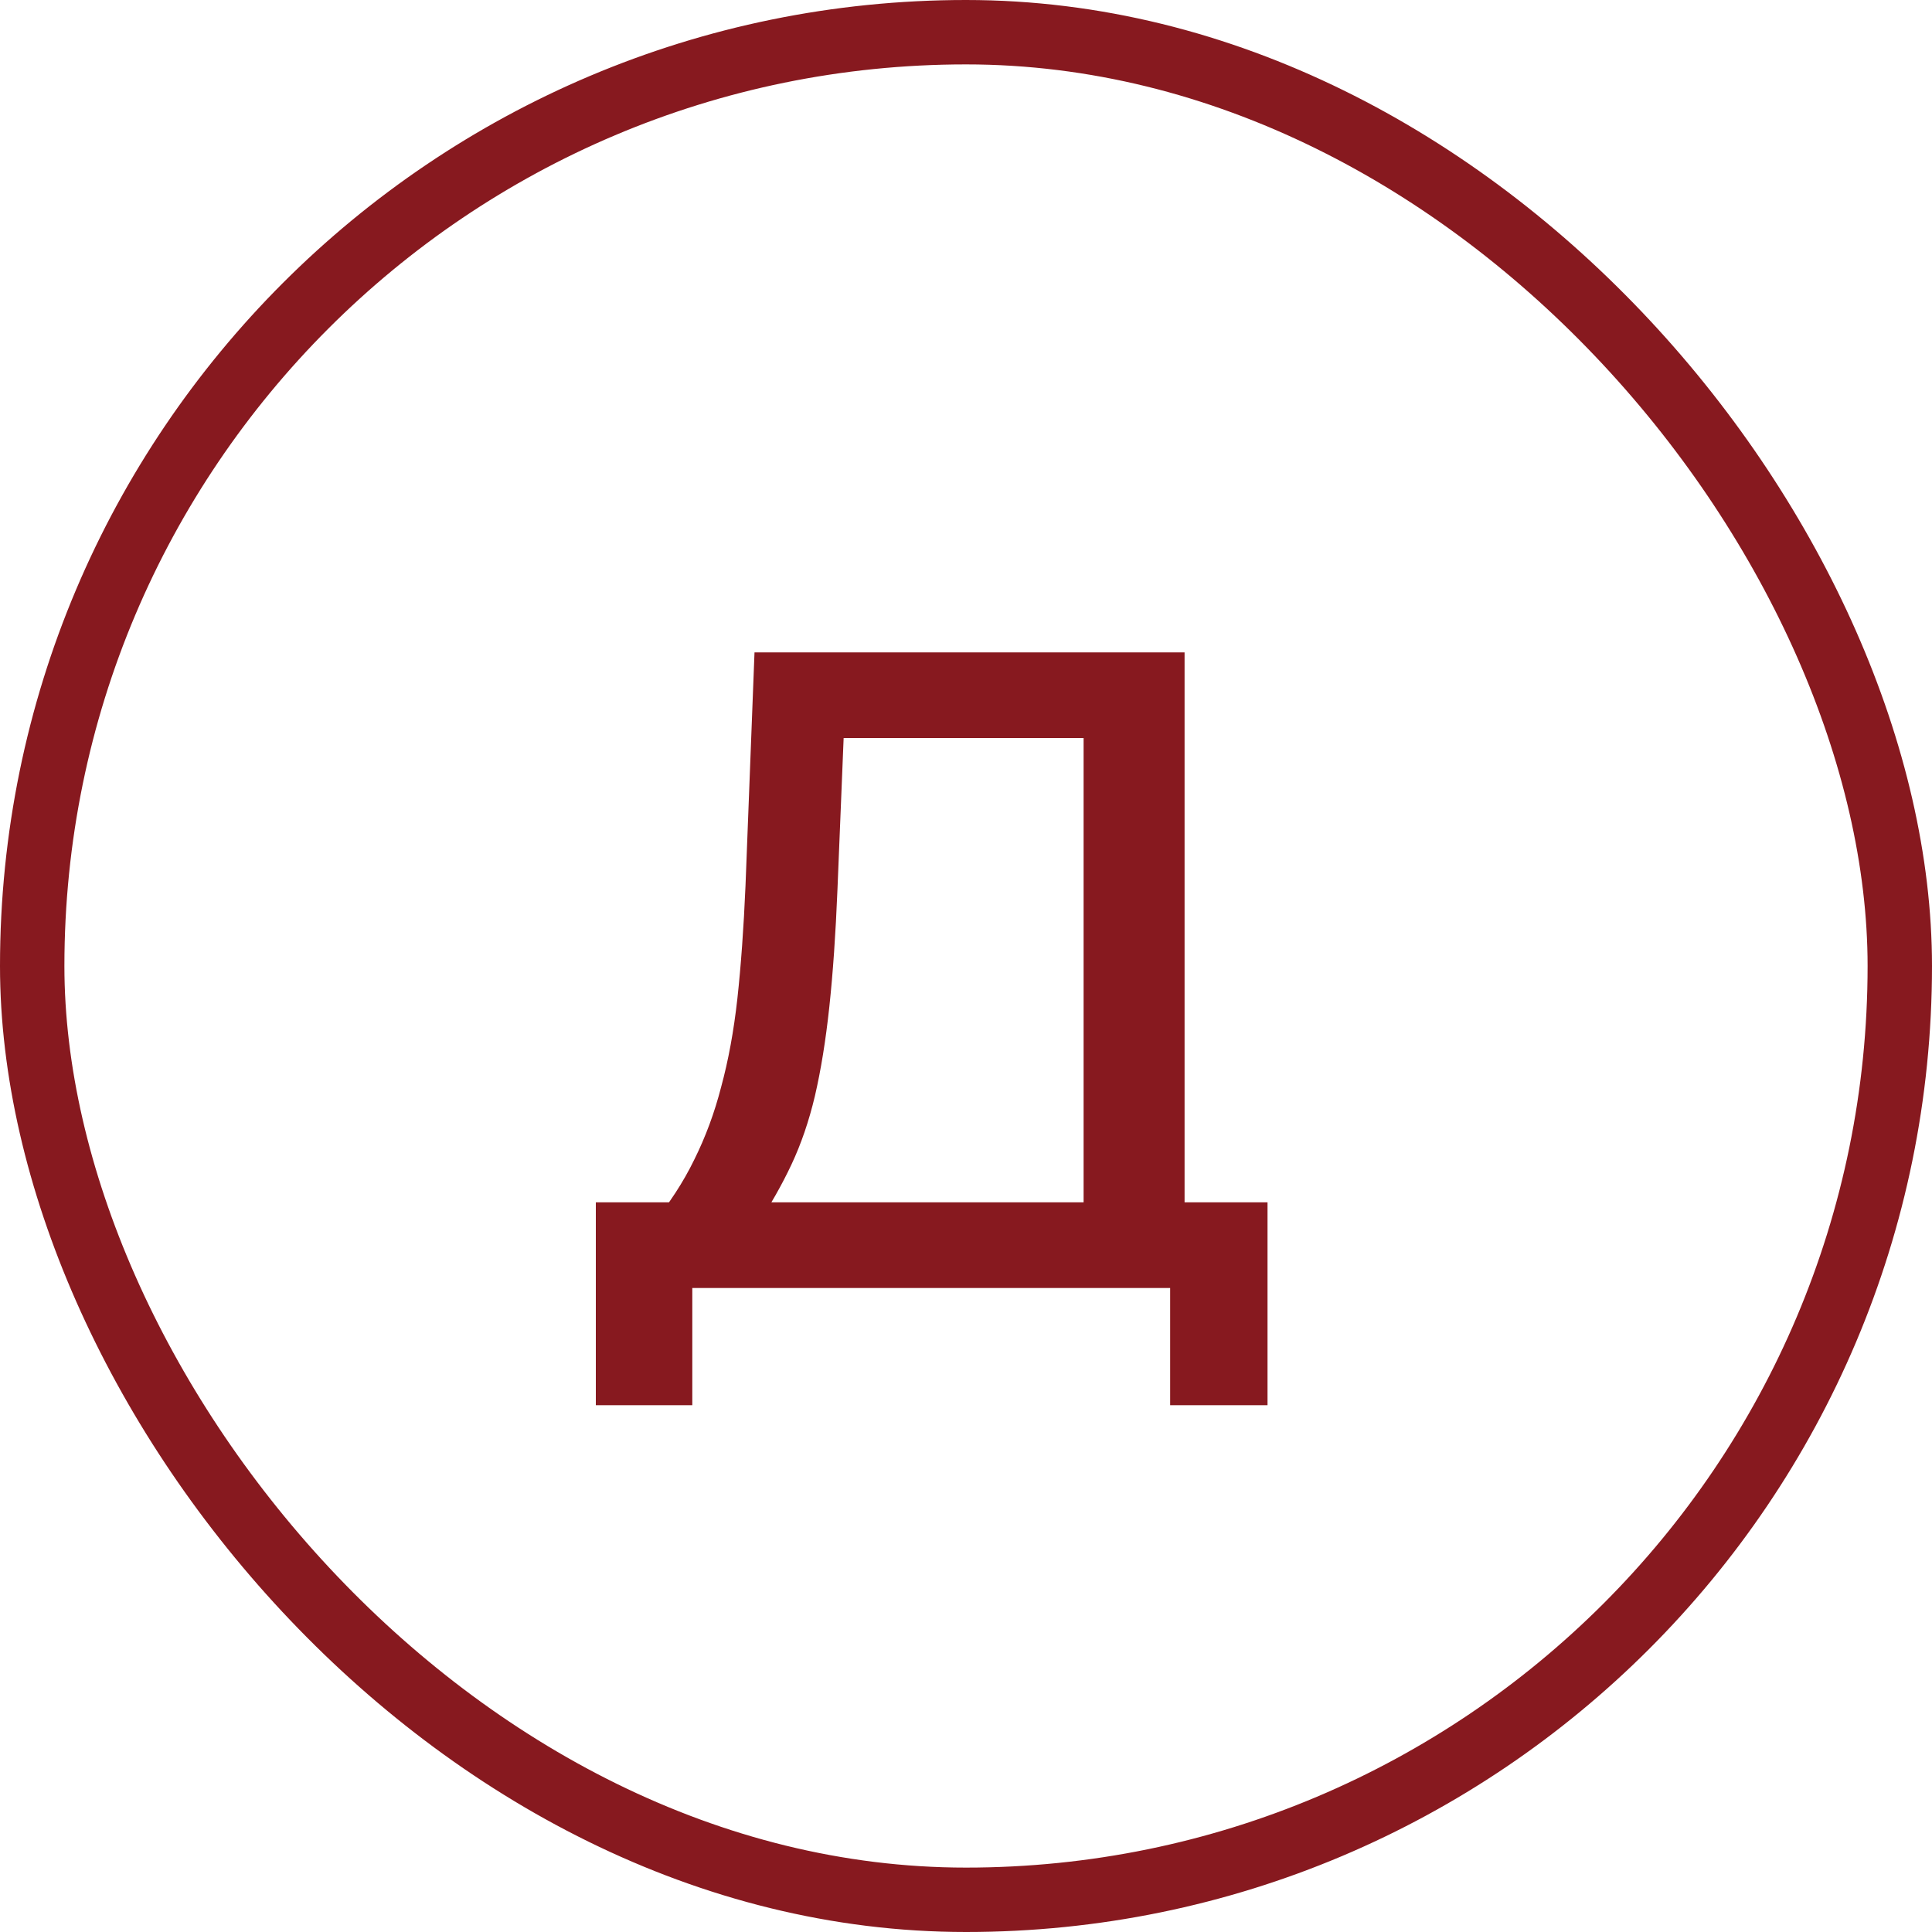
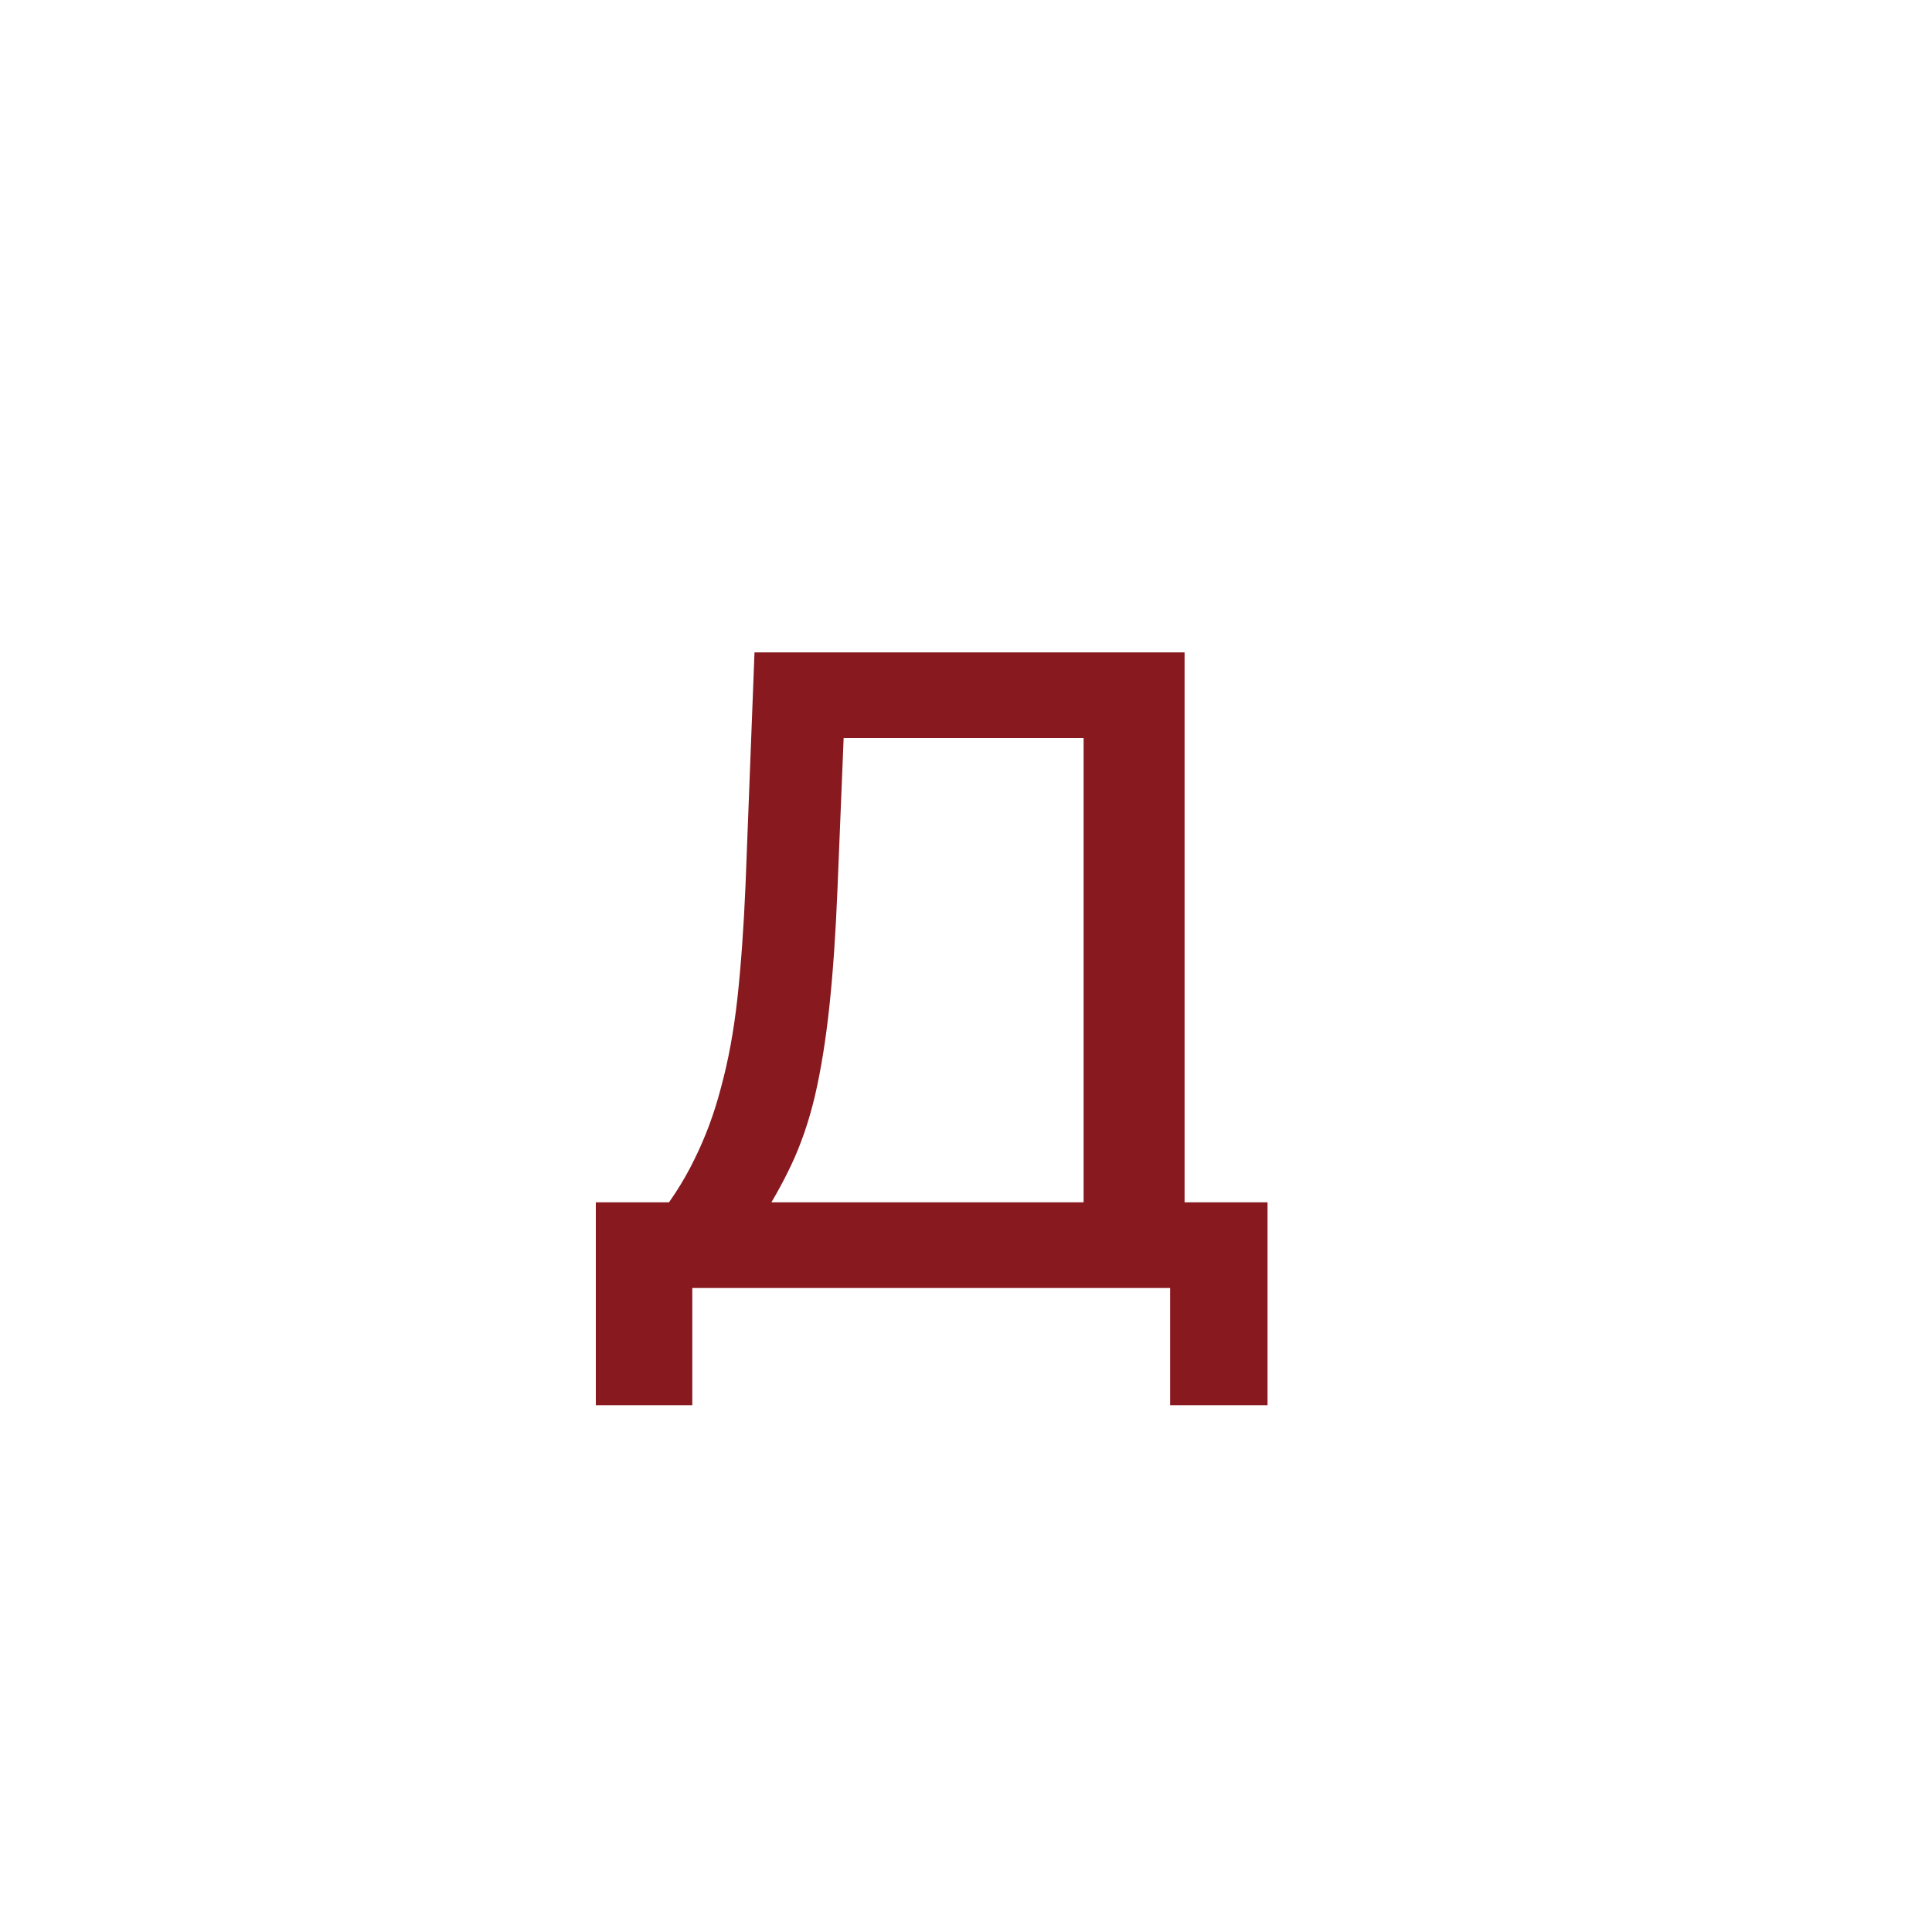
<svg xmlns="http://www.w3.org/2000/svg" width="30" height="30" viewBox="0 0 30 30" fill="none">
-   <rect x="0.5" y="0.5" width="29" height="29" rx="14.5" stroke="#87191F" />
  <path d="M10.12 19.02C10.391 18.693 10.61 18.357 10.778 18.012C10.955 17.657 11.095 17.279 11.198 16.878C11.31 16.467 11.394 16.01 11.45 15.506C11.506 14.993 11.548 14.409 11.576 13.756L11.716 10.13H18.394V19.076H16.826V11.46H12.724L13.116 11.068L13.004 13.812C12.976 14.503 12.934 15.109 12.878 15.632C12.822 16.155 12.747 16.617 12.654 17.018C12.561 17.41 12.439 17.765 12.29 18.082C12.141 18.399 11.963 18.712 11.758 19.02H10.12ZM10.568 20V18.67H18.408V20H10.568ZM10.75 21.82H9.252V18.67H11.366V20H10.75V21.82ZM18.17 21.82V20H17.568V18.67H19.682V21.82H18.17Z" fill="#87191F" />
</svg>